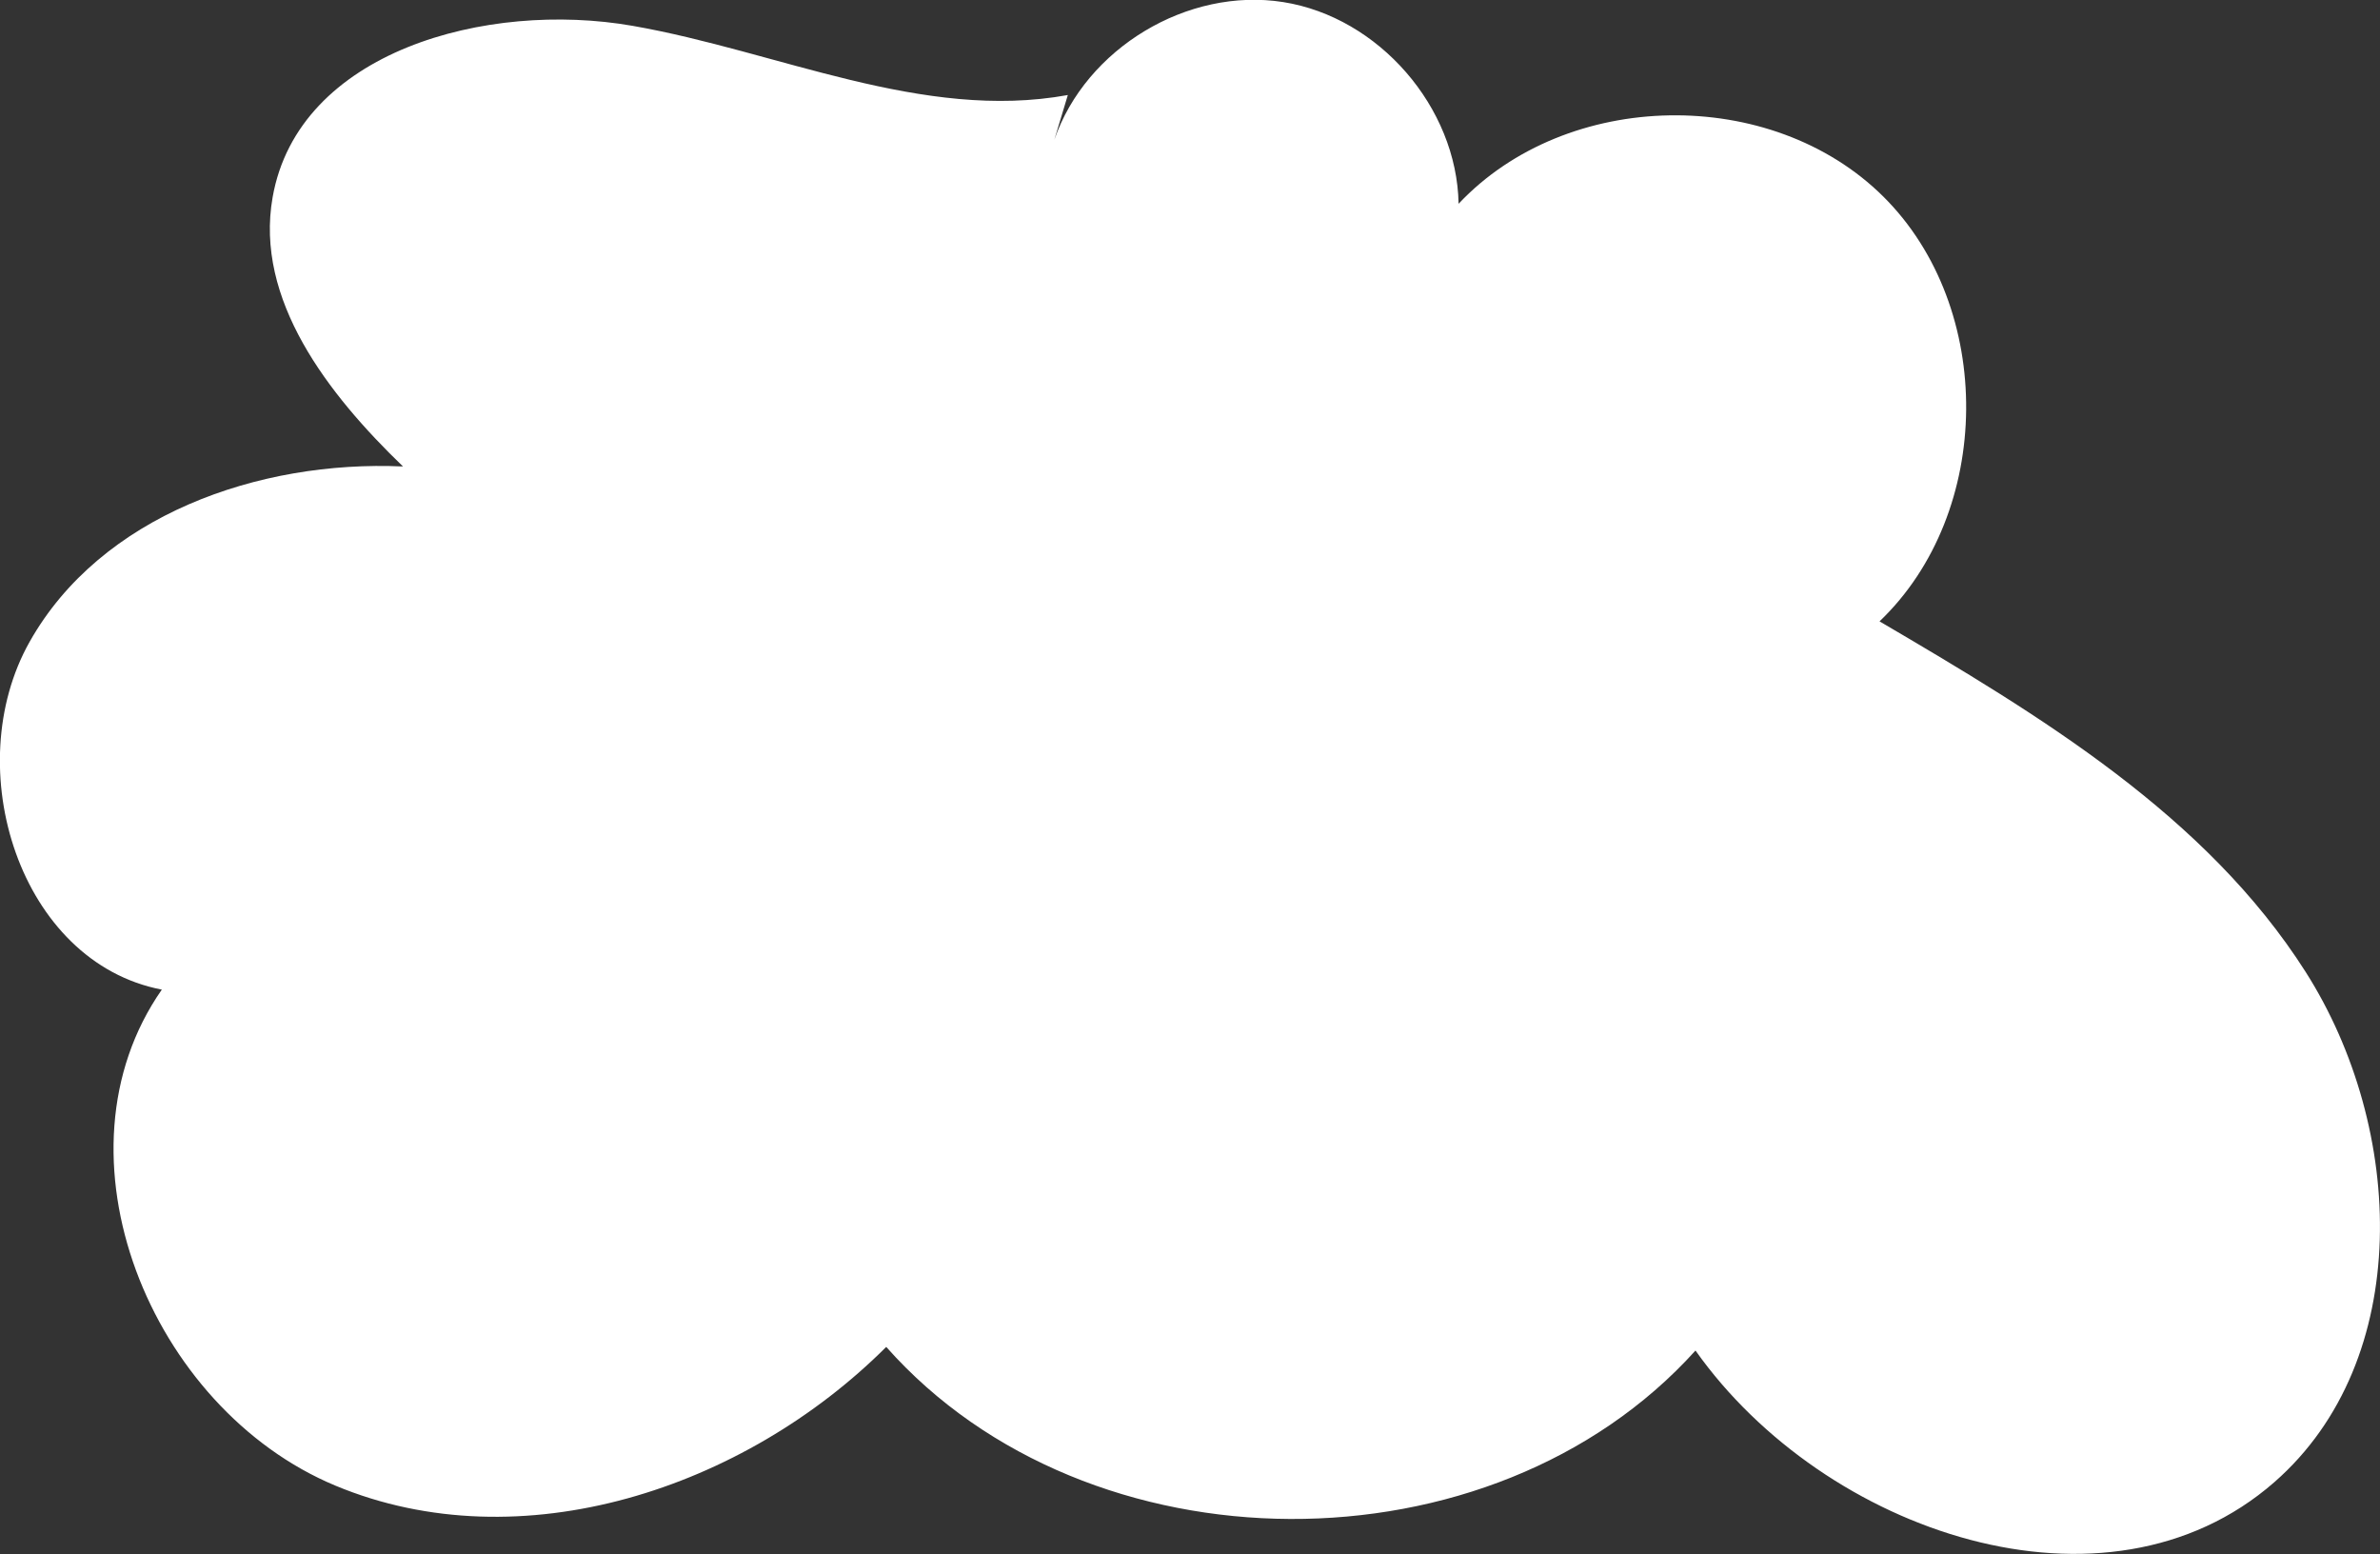
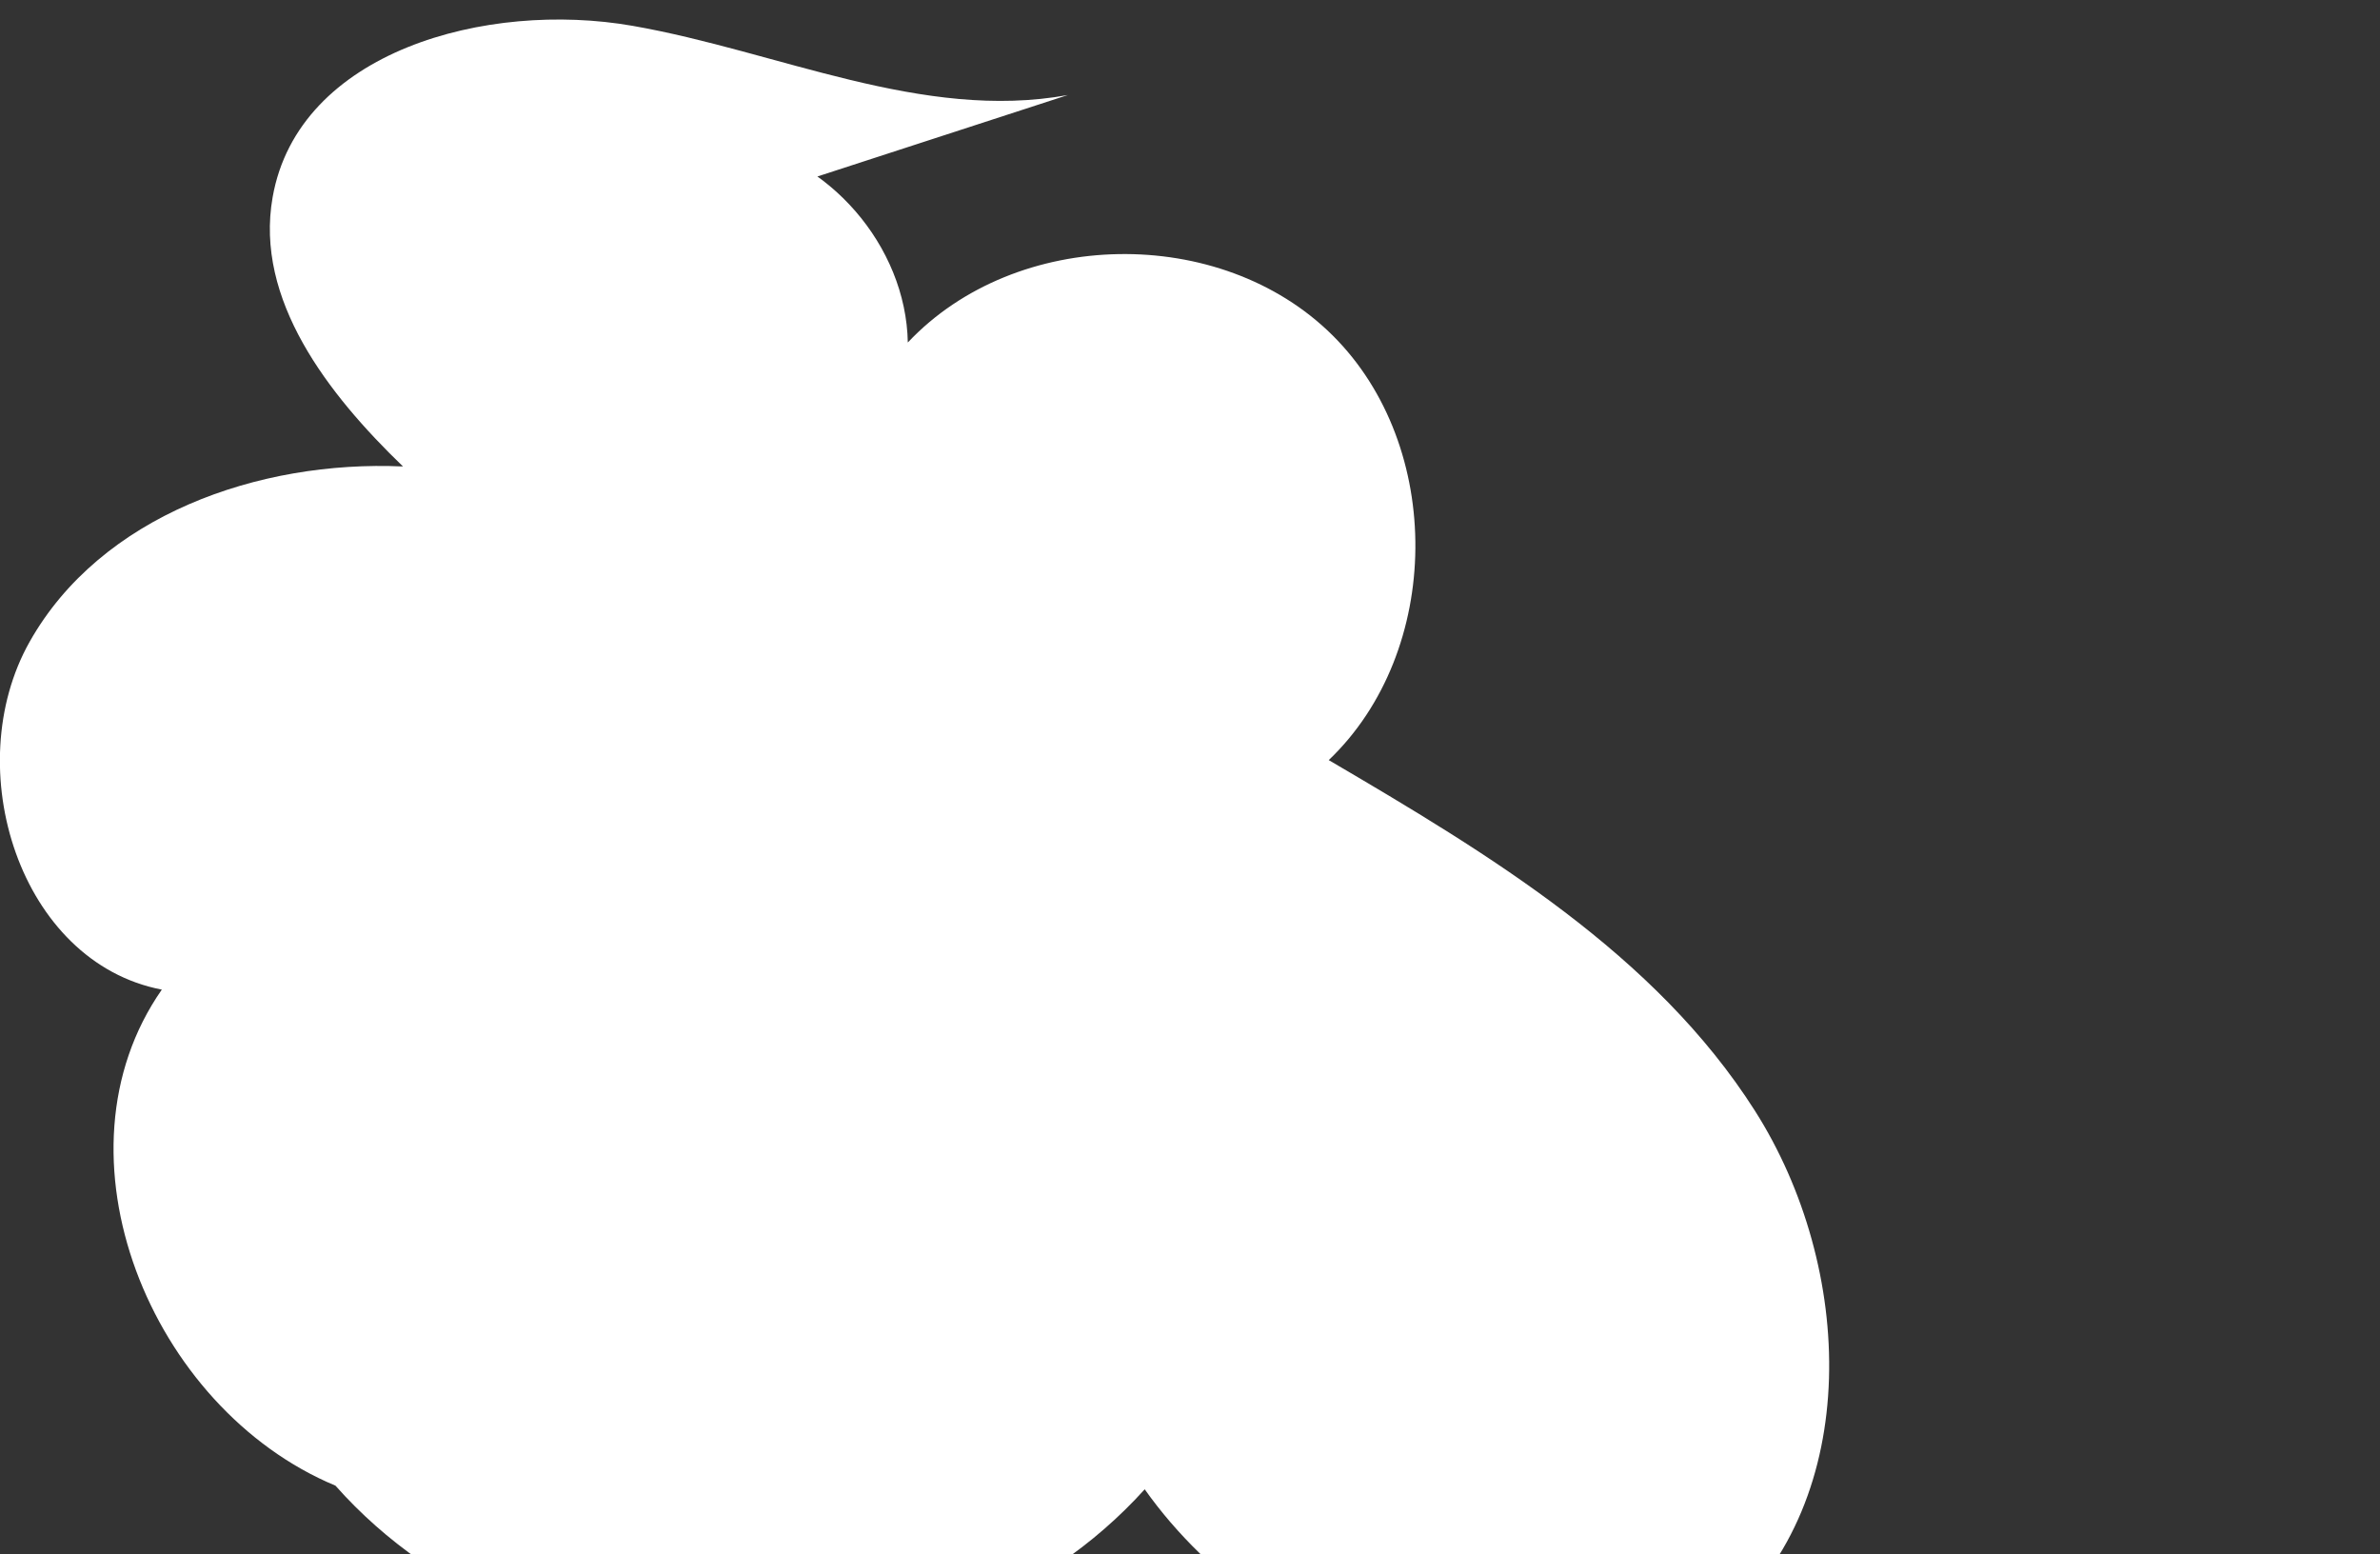
<svg xmlns="http://www.w3.org/2000/svg" id="Layer_1" data-name="Layer 1" viewBox="0 0 262.51 171.38">
  <rect x="0" y="0" width="262.51" height="171.38" fill="#333333" stroke="none" />
  <defs>
    <style>.cls-1{fill:#fff;}</style>
  </defs>
-   <path class="cls-1" d="M947.35,461.35c-16.05,2.92-31.9-4.81-48-7.63s-36.88,2.82-39.71,18.9c-2,11.29,6.12,21.73,14.38,29.69-15.95-.72-33.34,5.42-41.18,19.33S831.74,557,847.42,560c-12.68,18.16-1.3,46.18,19.15,54.7s45.07.35,60.75-15.3c22.27,25.13,66.77,25.33,89.26.4,14.22,20.1,45.31,30.72,63.84,14.52,15.42-13.48,14.45-39,3.46-56.27s-29.3-28.28-47-38.66c12.57-12,12.77-34.59.41-46.85s-34.91-11.87-46.84.8c-.19-10.66-8.8-20.57-19.34-22.24s-21.78,5.1-25.25,15.19" transform="translate(-829.57 -450.87)" />
+   <path class="cls-1" d="M947.35,461.35c-16.05,2.92-31.9-4.81-48-7.63s-36.88,2.82-39.71,18.9c-2,11.29,6.12,21.73,14.38,29.69-15.95-.72-33.34,5.42-41.18,19.33S831.74,557,847.42,560c-12.68,18.16-1.3,46.18,19.15,54.7c22.27,25.13,66.77,25.33,89.26.4,14.22,20.1,45.31,30.72,63.84,14.52,15.42-13.48,14.45-39,3.46-56.27s-29.3-28.28-47-38.66c12.57-12,12.77-34.59.41-46.85s-34.91-11.87-46.84.8c-.19-10.66-8.8-20.57-19.34-22.24s-21.78,5.1-25.25,15.19" transform="translate(-829.57 -450.87)" />
</svg>